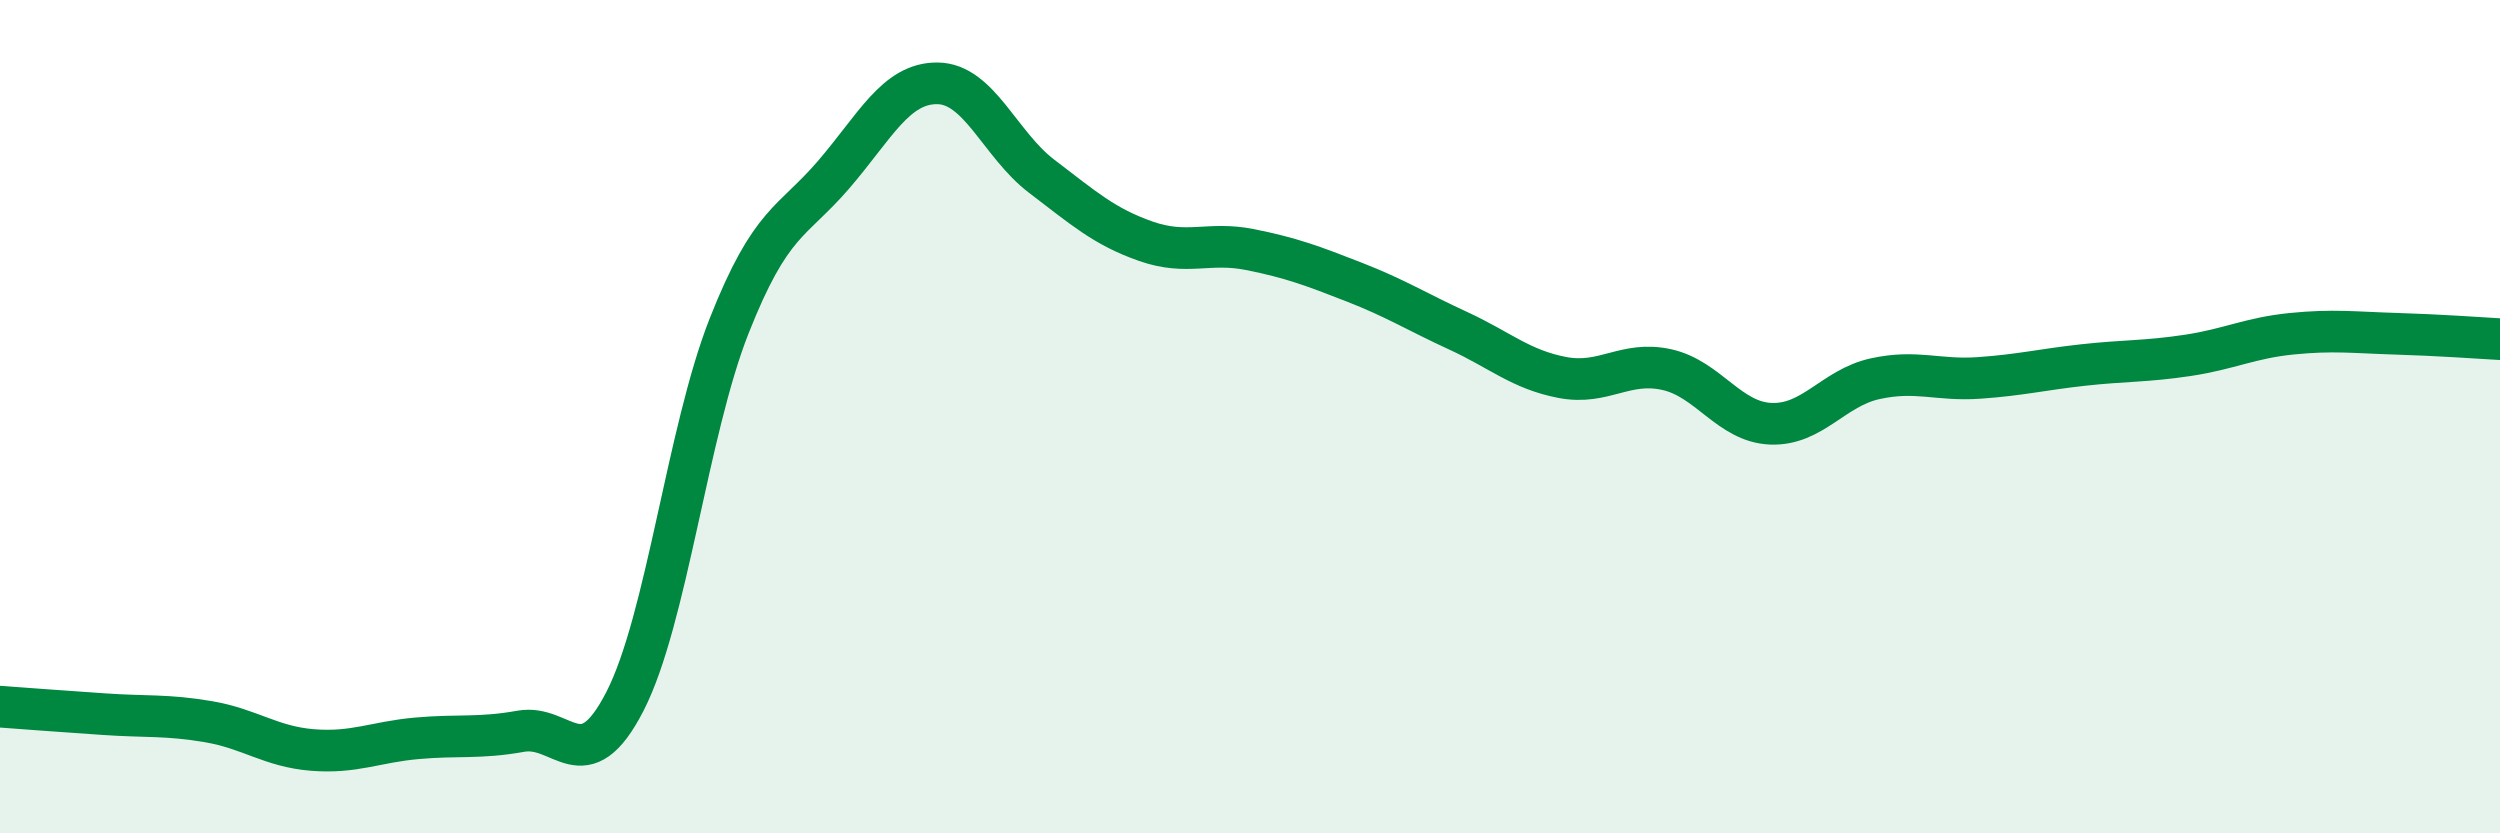
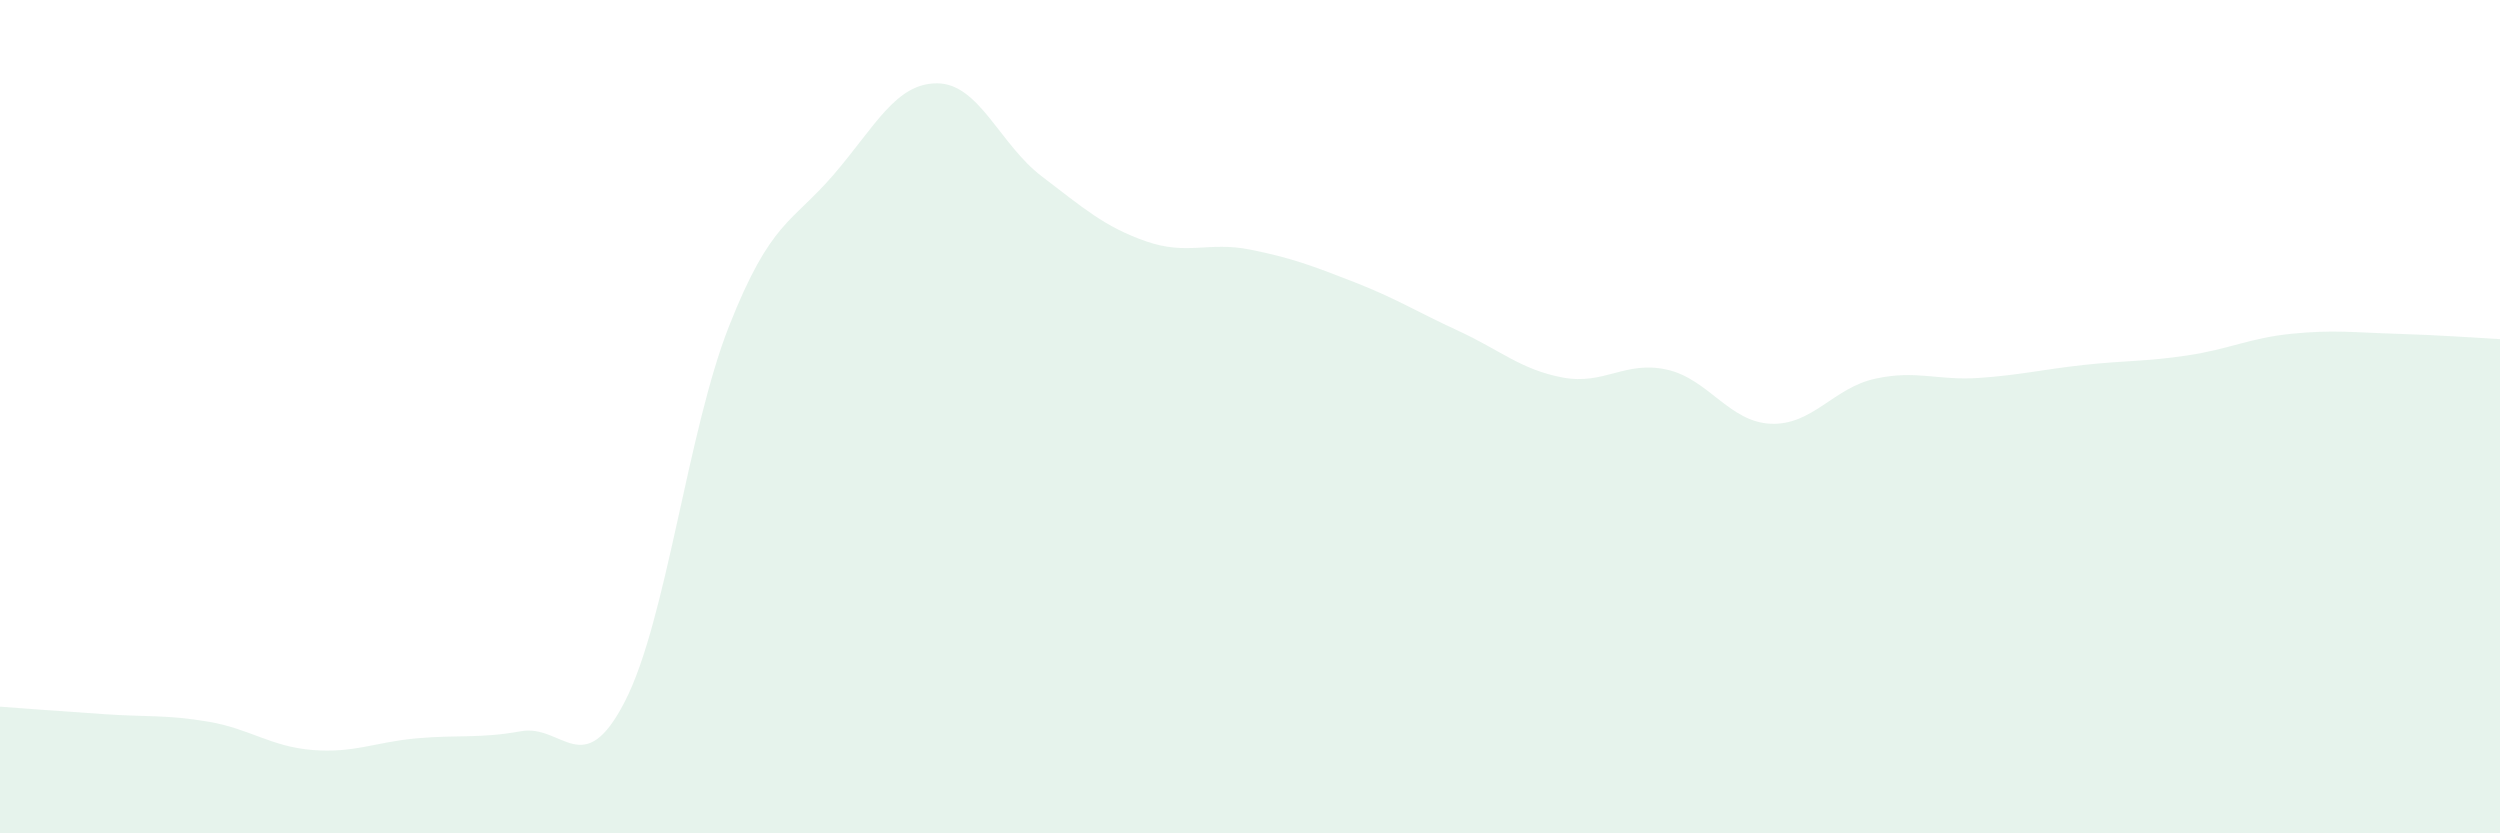
<svg xmlns="http://www.w3.org/2000/svg" width="60" height="20" viewBox="0 0 60 20">
  <path d="M 0,16.96 C 0.5,17 1.5,17.07 2.5,17.14 C 3.5,17.21 4,17.15 5,17.32 C 6,17.49 6.5,17.92 7.5,18 C 8.5,18.08 9,17.81 10,17.72 C 11,17.63 11.5,17.73 12.5,17.55 C 13.5,17.37 14,18.78 15,16.83 C 16,14.88 16.5,10.35 17.5,7.82 C 18.5,5.29 19,5.36 20,4.2 C 21,3.04 21.5,1.99 22.5,2 C 23.5,2.01 24,3.47 25,4.23 C 26,4.99 26.5,5.44 27.5,5.79 C 28.5,6.14 29,5.79 30,5.99 C 31,6.19 31.5,6.38 32.5,6.77 C 33.5,7.16 34,7.48 35,7.94 C 36,8.4 36.5,8.87 37.5,9.06 C 38.5,9.25 39,8.65 40,8.87 C 41,9.09 41.5,10.13 42.5,10.17 C 43.5,10.21 44,9.31 45,9.09 C 46,8.87 46.5,9.14 47.5,9.07 C 48.5,9 49,8.87 50,8.76 C 51,8.65 51.5,8.68 52.5,8.53 C 53.5,8.38 54,8.11 55,8.01 C 56,7.91 56.5,7.98 57.5,8.01 C 58.5,8.04 59.5,8.11 60,8.14L60 20L0 20Z" fill="#008740" opacity="0.1" stroke-linecap="round" stroke-linejoin="round" />
-   <path d="M 0,16.96 C 0.5,17 1.5,17.07 2.5,17.14 C 3.5,17.21 4,17.15 5,17.32 C 6,17.49 6.5,17.92 7.5,18 C 8.5,18.08 9,17.81 10,17.72 C 11,17.63 11.5,17.73 12.5,17.55 C 13.5,17.37 14,18.78 15,16.83 C 16,14.88 16.5,10.35 17.5,7.82 C 18.5,5.29 19,5.36 20,4.2 C 21,3.04 21.5,1.99 22.5,2 C 23.5,2.01 24,3.47 25,4.23 C 26,4.99 26.5,5.44 27.5,5.79 C 28.5,6.14 29,5.79 30,5.99 C 31,6.19 31.5,6.38 32.5,6.77 C 33.5,7.16 34,7.48 35,7.94 C 36,8.4 36.5,8.87 37.5,9.06 C 38.5,9.25 39,8.65 40,8.87 C 41,9.09 41.5,10.13 42.5,10.17 C 43.5,10.21 44,9.31 45,9.09 C 46,8.87 46.5,9.14 47.5,9.07 C 48.5,9 49,8.87 50,8.76 C 51,8.65 51.5,8.68 52.5,8.53 C 53.5,8.38 54,8.11 55,8.01 C 56,7.91 56.5,7.98 57.5,8.01 C 58.5,8.04 59.5,8.11 60,8.14" stroke="#008740" stroke-width="1" fill="none" stroke-linecap="round" stroke-linejoin="round" />
</svg>